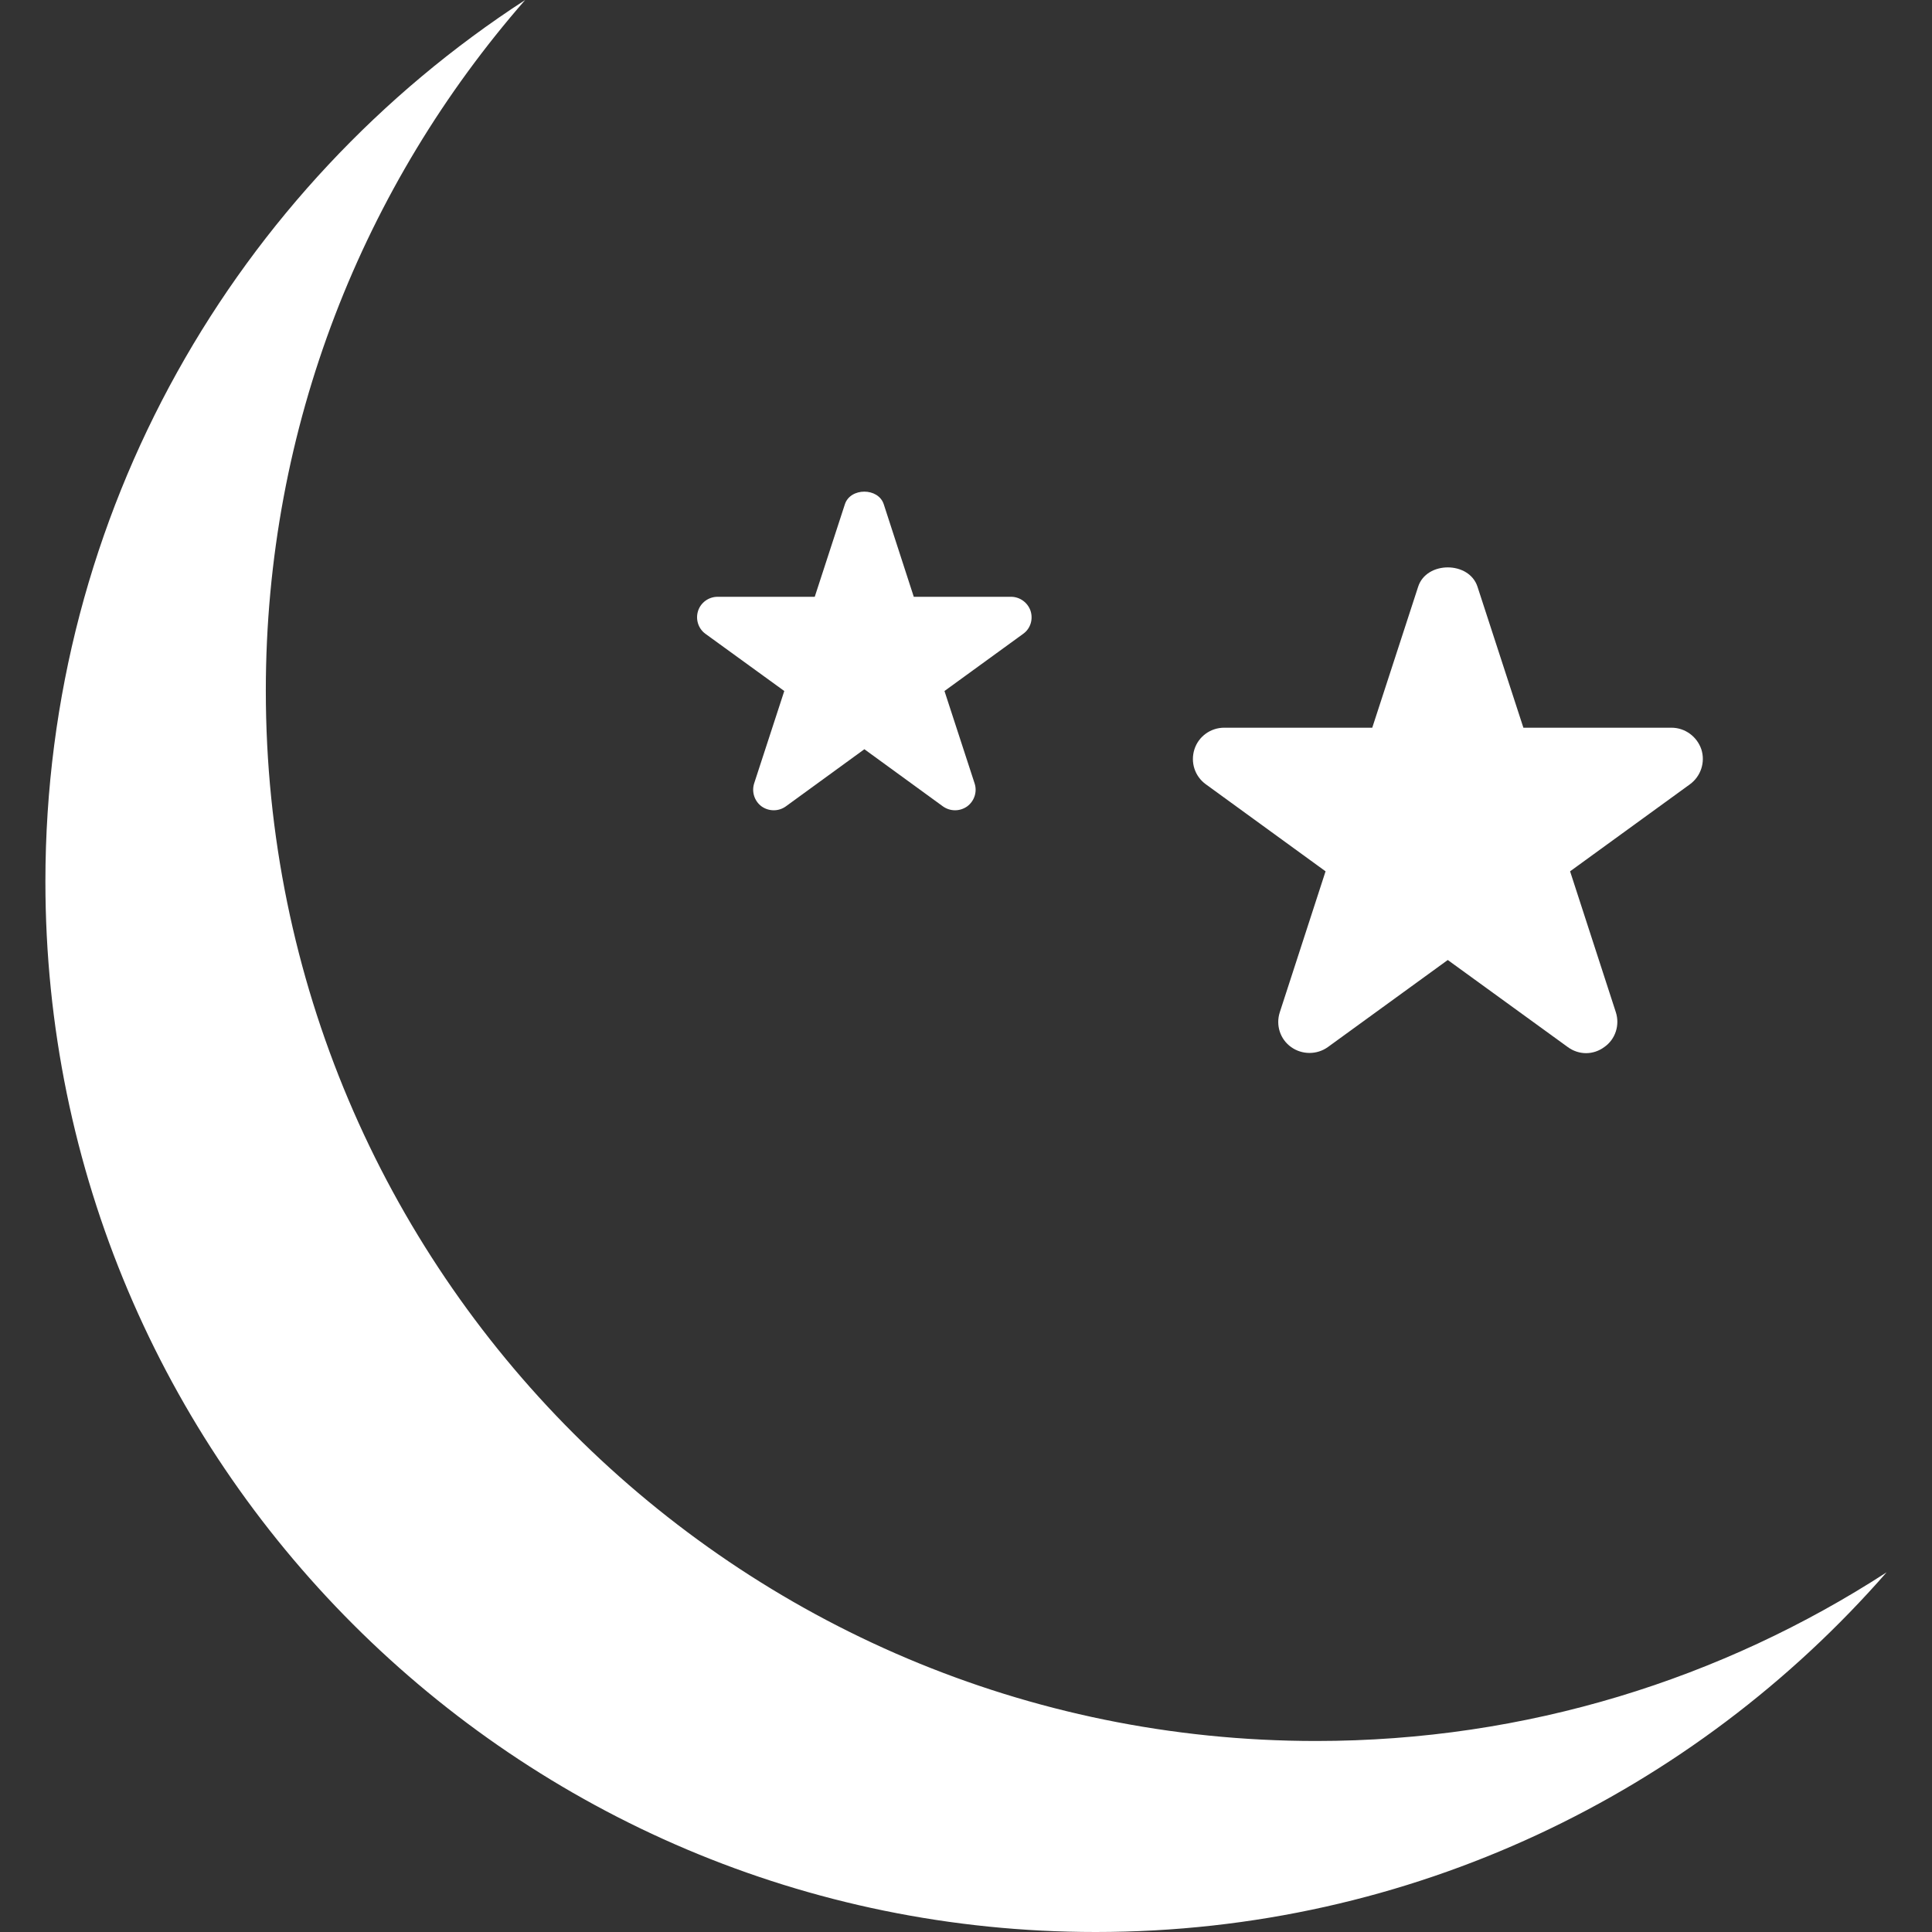
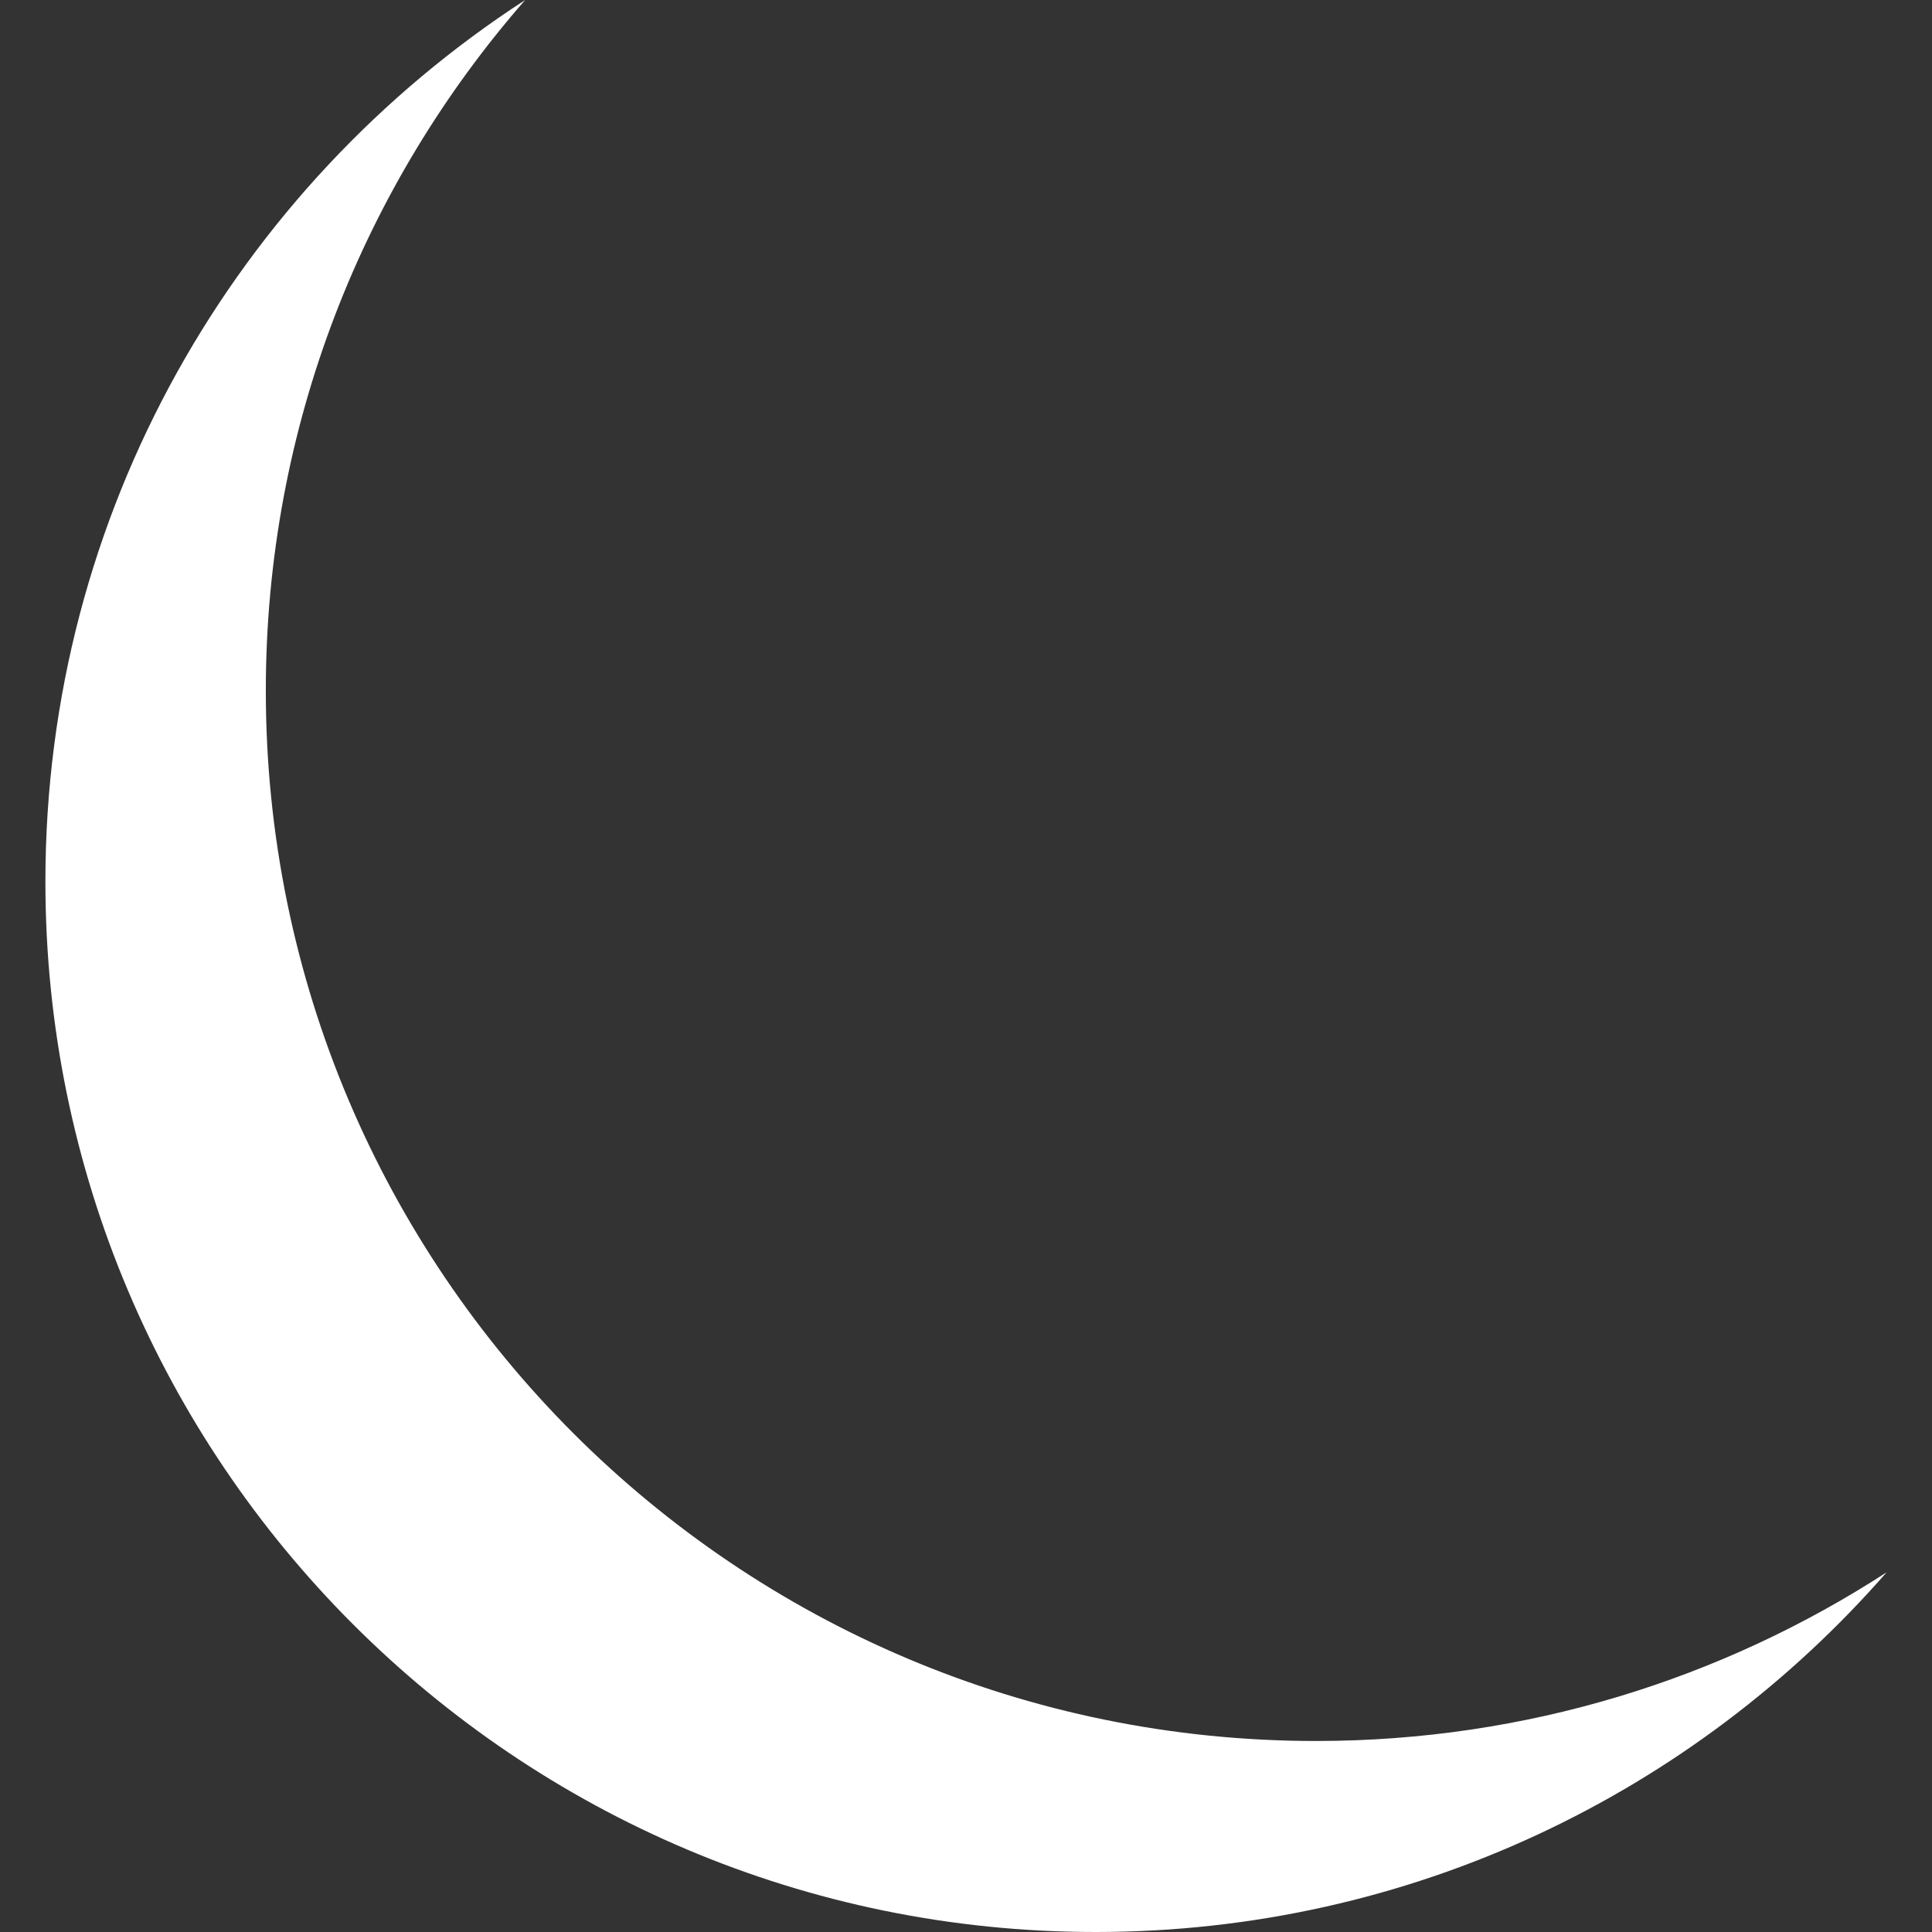
<svg xmlns="http://www.w3.org/2000/svg" version="1.1" id="Capa_1" x="0px" y="0px" viewBox="0 0 16.426 16.426" style="enable-background:new 0 0 16.426 16.426;" xml:space="preserve">
  <rect x="0" y="0" width="16.426" height="16.426" fill="#333333" stroke="none" />
  <g>
    <g>
      <path style="fill: rgb(255, 255, 255);" d="M11.189,14.802c-4.931,0-8.929-3.998-8.929-8.93C2.26,3.623,3.093,1.57,4.465,0 C2.011,1.591,0.386,4.353,0.386,7.496c0,4.931,3.999,8.93,8.929,8.93c2.684,0,5.089-1.186,6.725-3.058 C14.644,14.273,12.979,14.802,11.189,14.802z" fill="#030104" />
-       <path style="fill: rgb(255, 255, 255);" d="M11.27,7.408l-0.389,1.198c-0.036,0.11,0.003,0.23,0.096,0.296c0.093,0.067,0.22,0.067,0.313,0 l1.019-0.74l1.02,0.74c0.046,0.034,0.101,0.052,0.156,0.052s0.109-0.018,0.155-0.052c0.095-0.066,0.133-0.187,0.098-0.296 l-0.389-1.198l1.019-0.74C14.461,6.6,14.5,6.48,14.465,6.371c-0.037-0.109-0.139-0.184-0.254-0.184h-1.259l-0.39-1.198 c-0.071-0.22-0.435-0.22-0.505,0l-0.39,1.198h-1.259c-0.115,0-0.218,0.074-0.253,0.184s0.003,0.229,0.097,0.297L11.27,7.408z" fill="#030104" />
-       <path style="fill: rgb(255, 255, 255);" d="M6.668,5.875L6.412,6.66C6.389,6.732,6.414,6.811,6.475,6.856C6.537,6.9,6.62,6.9,6.681,6.856 L7.349,6.37l0.668,0.486C8.048,6.878,8.084,6.889,8.12,6.889s0.072-0.011,0.103-0.033C8.284,6.811,8.31,6.732,8.286,6.66 L8.03,5.875l0.669-0.486c0.062-0.044,0.086-0.123,0.063-0.195c-0.024-0.071-0.091-0.12-0.166-0.12H7.769L7.514,4.288 c-0.046-0.144-0.285-0.144-0.331,0L6.927,5.074H6.101c-0.076,0-0.143,0.049-0.166,0.12C5.912,5.266,5.937,5.345,5.998,5.389 L6.668,5.875z" fill="#030104" />
    </g>
  </g>
</svg>